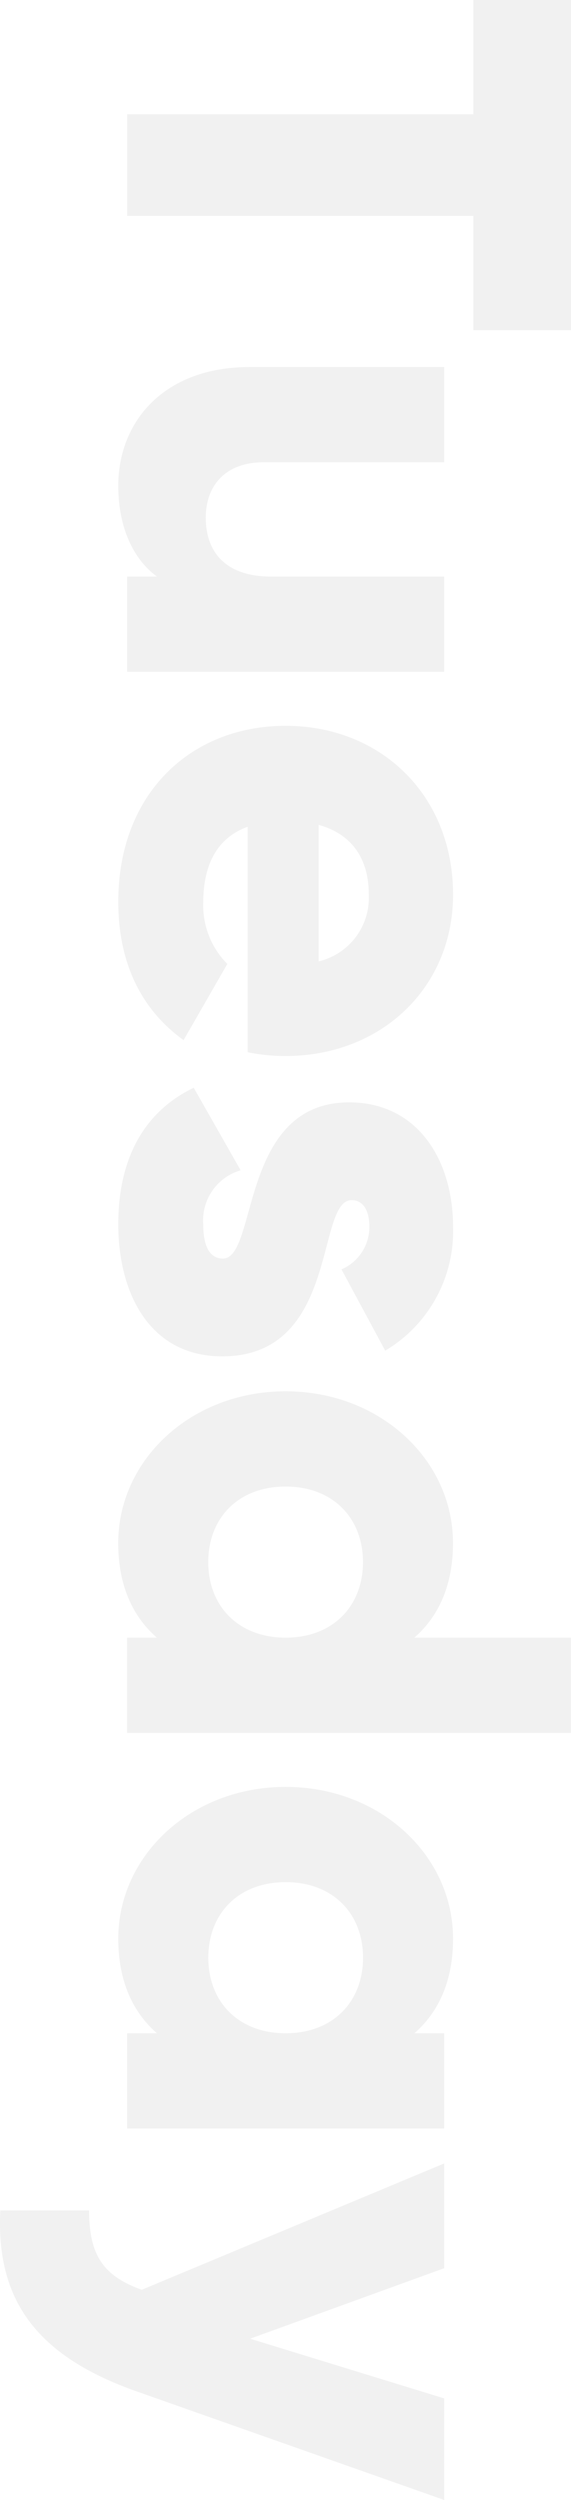
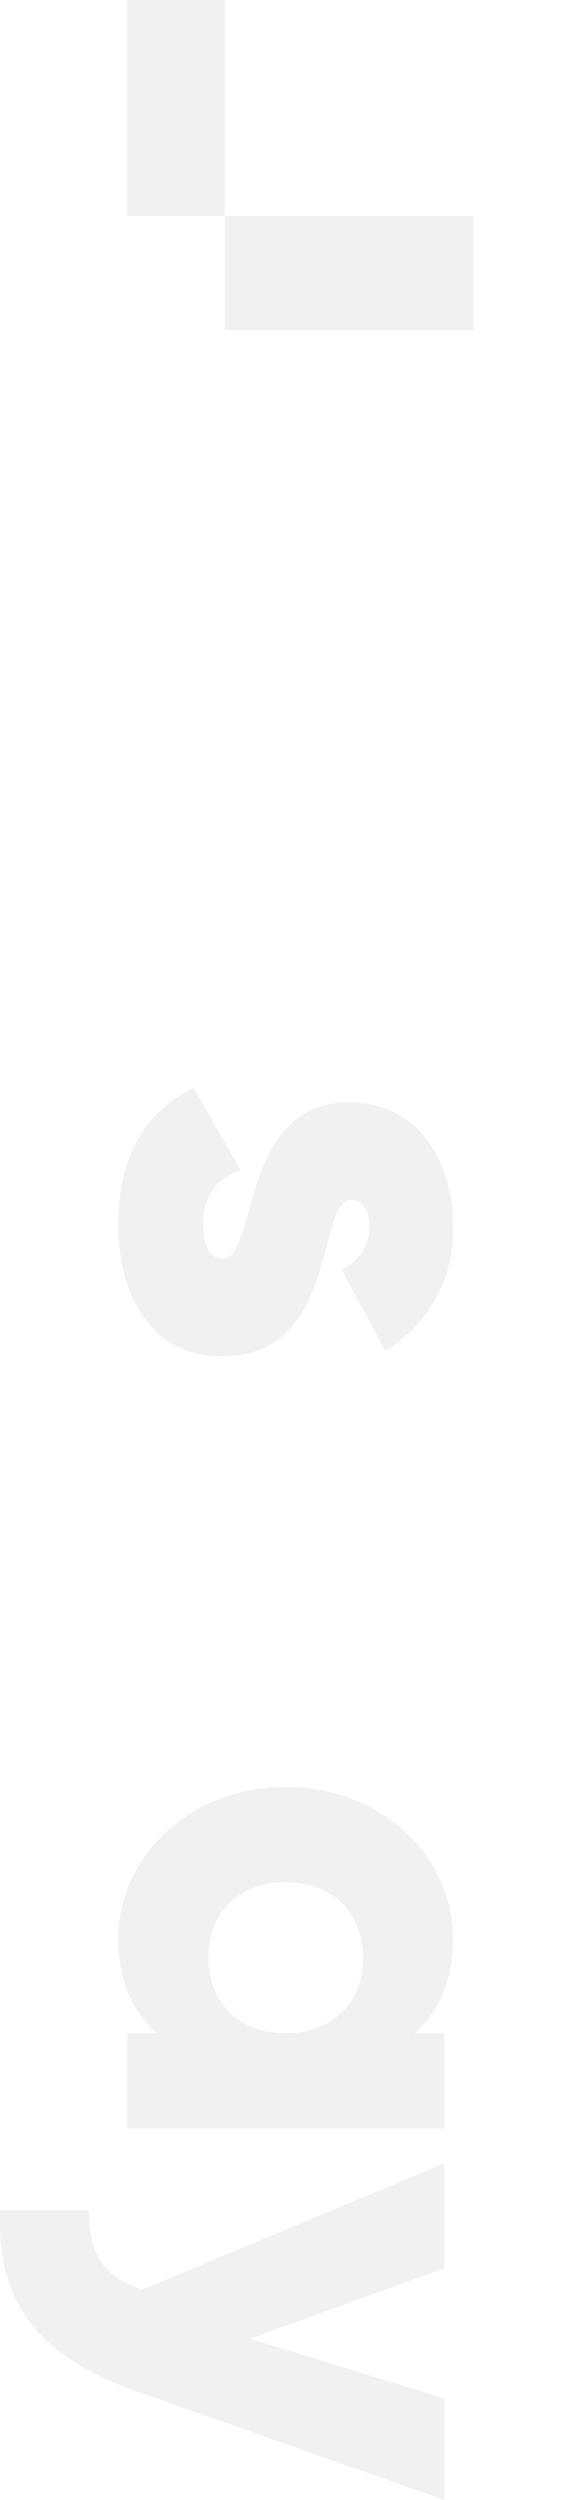
<svg xmlns="http://www.w3.org/2000/svg" width="54.029" height="236.213" viewBox="0 0 54.029 236.213">
  <g transform="translate(-1418.576 -4914.6)" opacity="0.5" style="mix-blend-mode:multiply;isolation:isolate">
-     <path d="M1463.366,4945.8V4935h-32.759v-9.6h32.759v-10.8h9.239v31.2Z" fill="#e3e3e3" />
-     <path d="M1460.606,4978.078h-30v-9h2.821c-2.221-1.619-3.66-4.619-3.66-8.579,0-6.06,4.319-11.22,12.419-11.22h18.419v9h-17.1c-3.72,0-5.46,2.34-5.46,5.22,0,3.3,1.92,5.579,6.18,5.579h16.379Z" fill="#e3e3e3" />
-     <path d="M1437.807,4999.918a7.838,7.838,0,0,0,2.28,5.76l-4.14,7.2c-4.08-2.94-6.179-7.38-6.179-13.08,0-10.259,6.9-16.619,15.838-16.619s15.84,6.479,15.84,15.96c0,8.758-6.78,15.239-15.84,15.239a17.45,17.45,0,0,1-3.6-.36v-21.3C1438.887,4993.858,1437.807,4996.618,1437.807,4999.918Zm10.92,5.52a6.176,6.176,0,0,0,4.74-6.36c0-3.42-1.681-5.7-4.74-6.54Z" fill="#e3e3e3" />
+     <path d="M1463.366,4945.8V4935h-32.759v-9.6v-10.8h9.239v31.2Z" fill="#e3e3e3" />
    <path d="M1439.607,5042.757c-6.9,0-9.839-6-9.839-12.48,0-6,2.279-10.559,7.139-12.9l4.44,7.8a4.925,4.925,0,0,0-3.54,5.1c0,2.161.66,3.24,1.86,3.24,3.3,0,1.56-14.759,11.939-14.759,6.54,0,9.84,5.519,9.84,11.76a13.125,13.125,0,0,1-6.42,11.7l-4.139-7.68a4.357,4.357,0,0,0,2.639-4.019c0-1.561-.6-2.521-1.679-2.521C1448.427,5028,1450.707,5042.757,1439.607,5042.757Z" fill="#e3e3e3" />
-     <path d="M1472.6,5078.336h-42v-9h2.821c-2.281-1.981-3.66-4.92-3.66-8.94,0-7.86,6.9-14.339,15.838-14.339s15.84,6.479,15.84,14.339c0,4.02-1.38,6.959-3.66,8.94H1472.6Zm-27-9c4.5,0,7.321-3,7.321-7.14s-2.821-7.139-7.321-7.139-7.319,3-7.319,7.139S1441.107,5069.336,1445.606,5069.336Z" fill="#e3e3e3" />
    <path d="M1460.606,5115.715h-30v-9h2.821c-2.281-1.981-3.66-4.92-3.66-8.94,0-7.86,6.9-14.339,15.838-14.339s15.84,6.479,15.84,14.339c0,4.02-1.38,6.959-3.66,8.94h2.82Zm-15-9c4.5,0,7.321-3,7.321-7.14s-2.821-7.139-7.321-7.139-7.319,3-7.319,7.139S1441.107,5106.715,1445.606,5106.715Z" fill="#e3e3e3" />
    <path d="M1460.606,5150.813l-29.1-10.259c-9.54-3.36-13.32-8.7-12.9-17.1h8.4c0,4.2,1.319,6.18,4.979,7.5l28.619-11.939v9.9l-18.359,6.66,18.359,5.64Z" fill="#e3e3e3" />
  </g>
</svg>